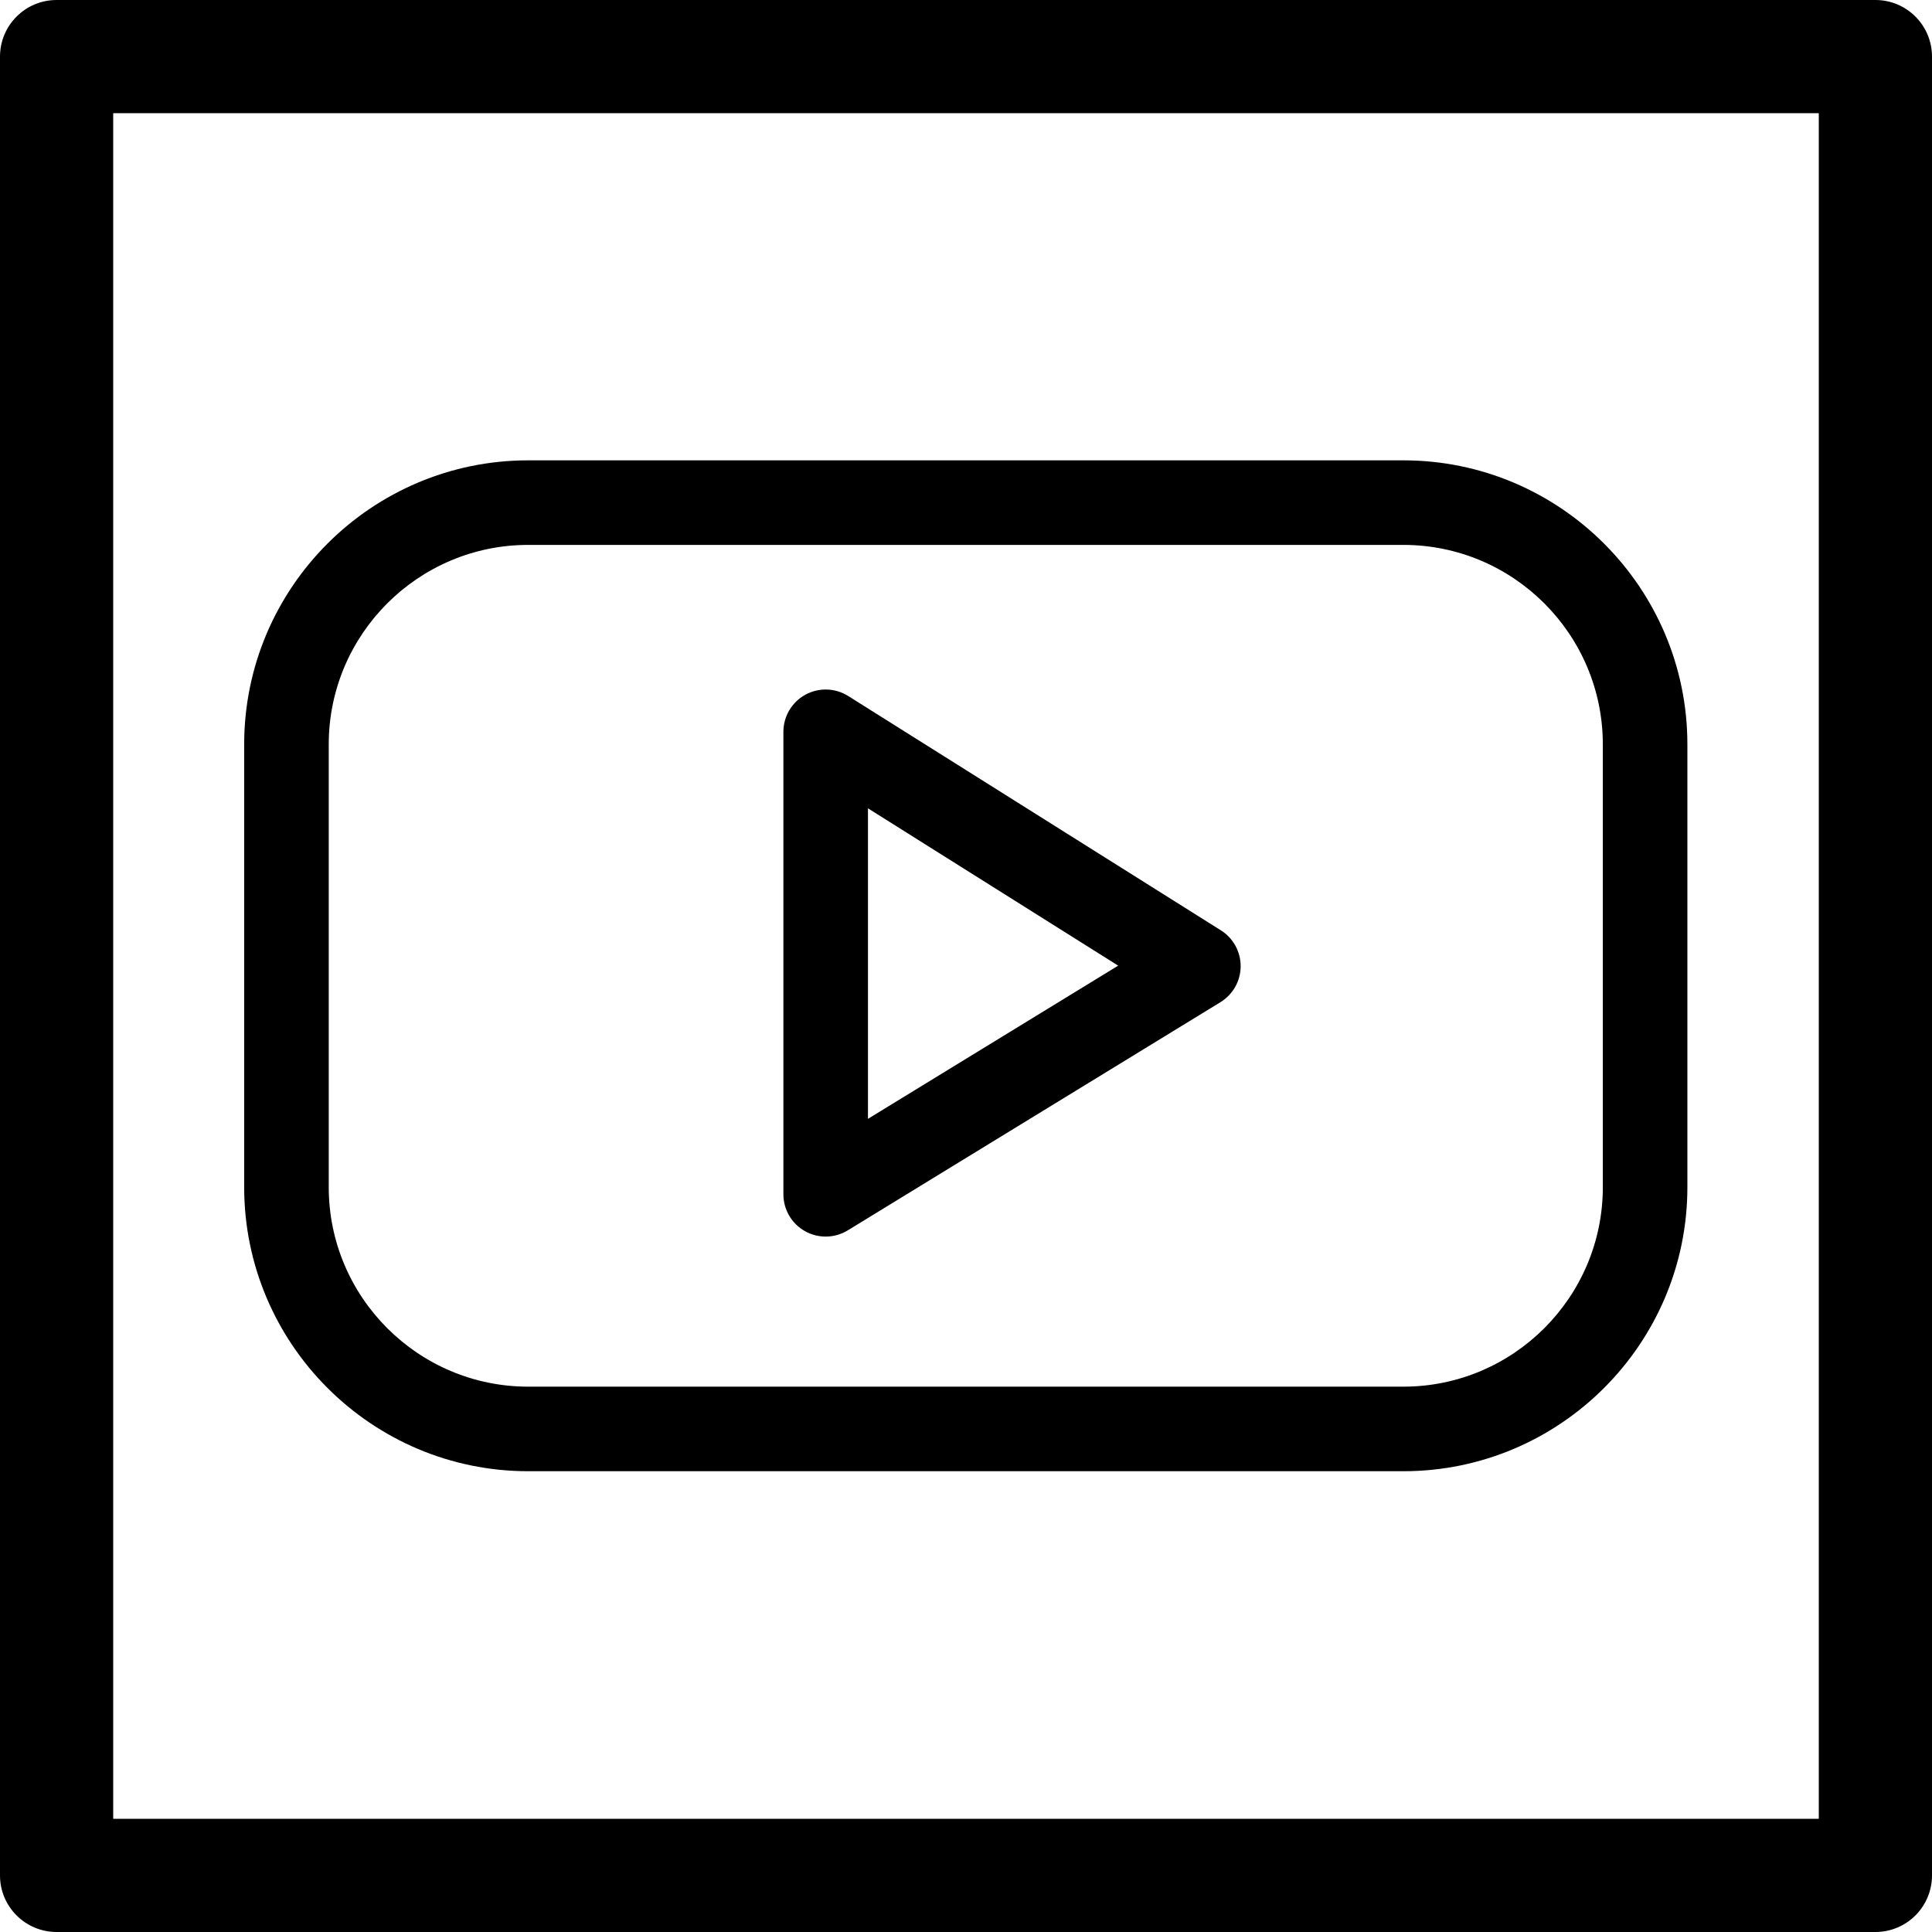
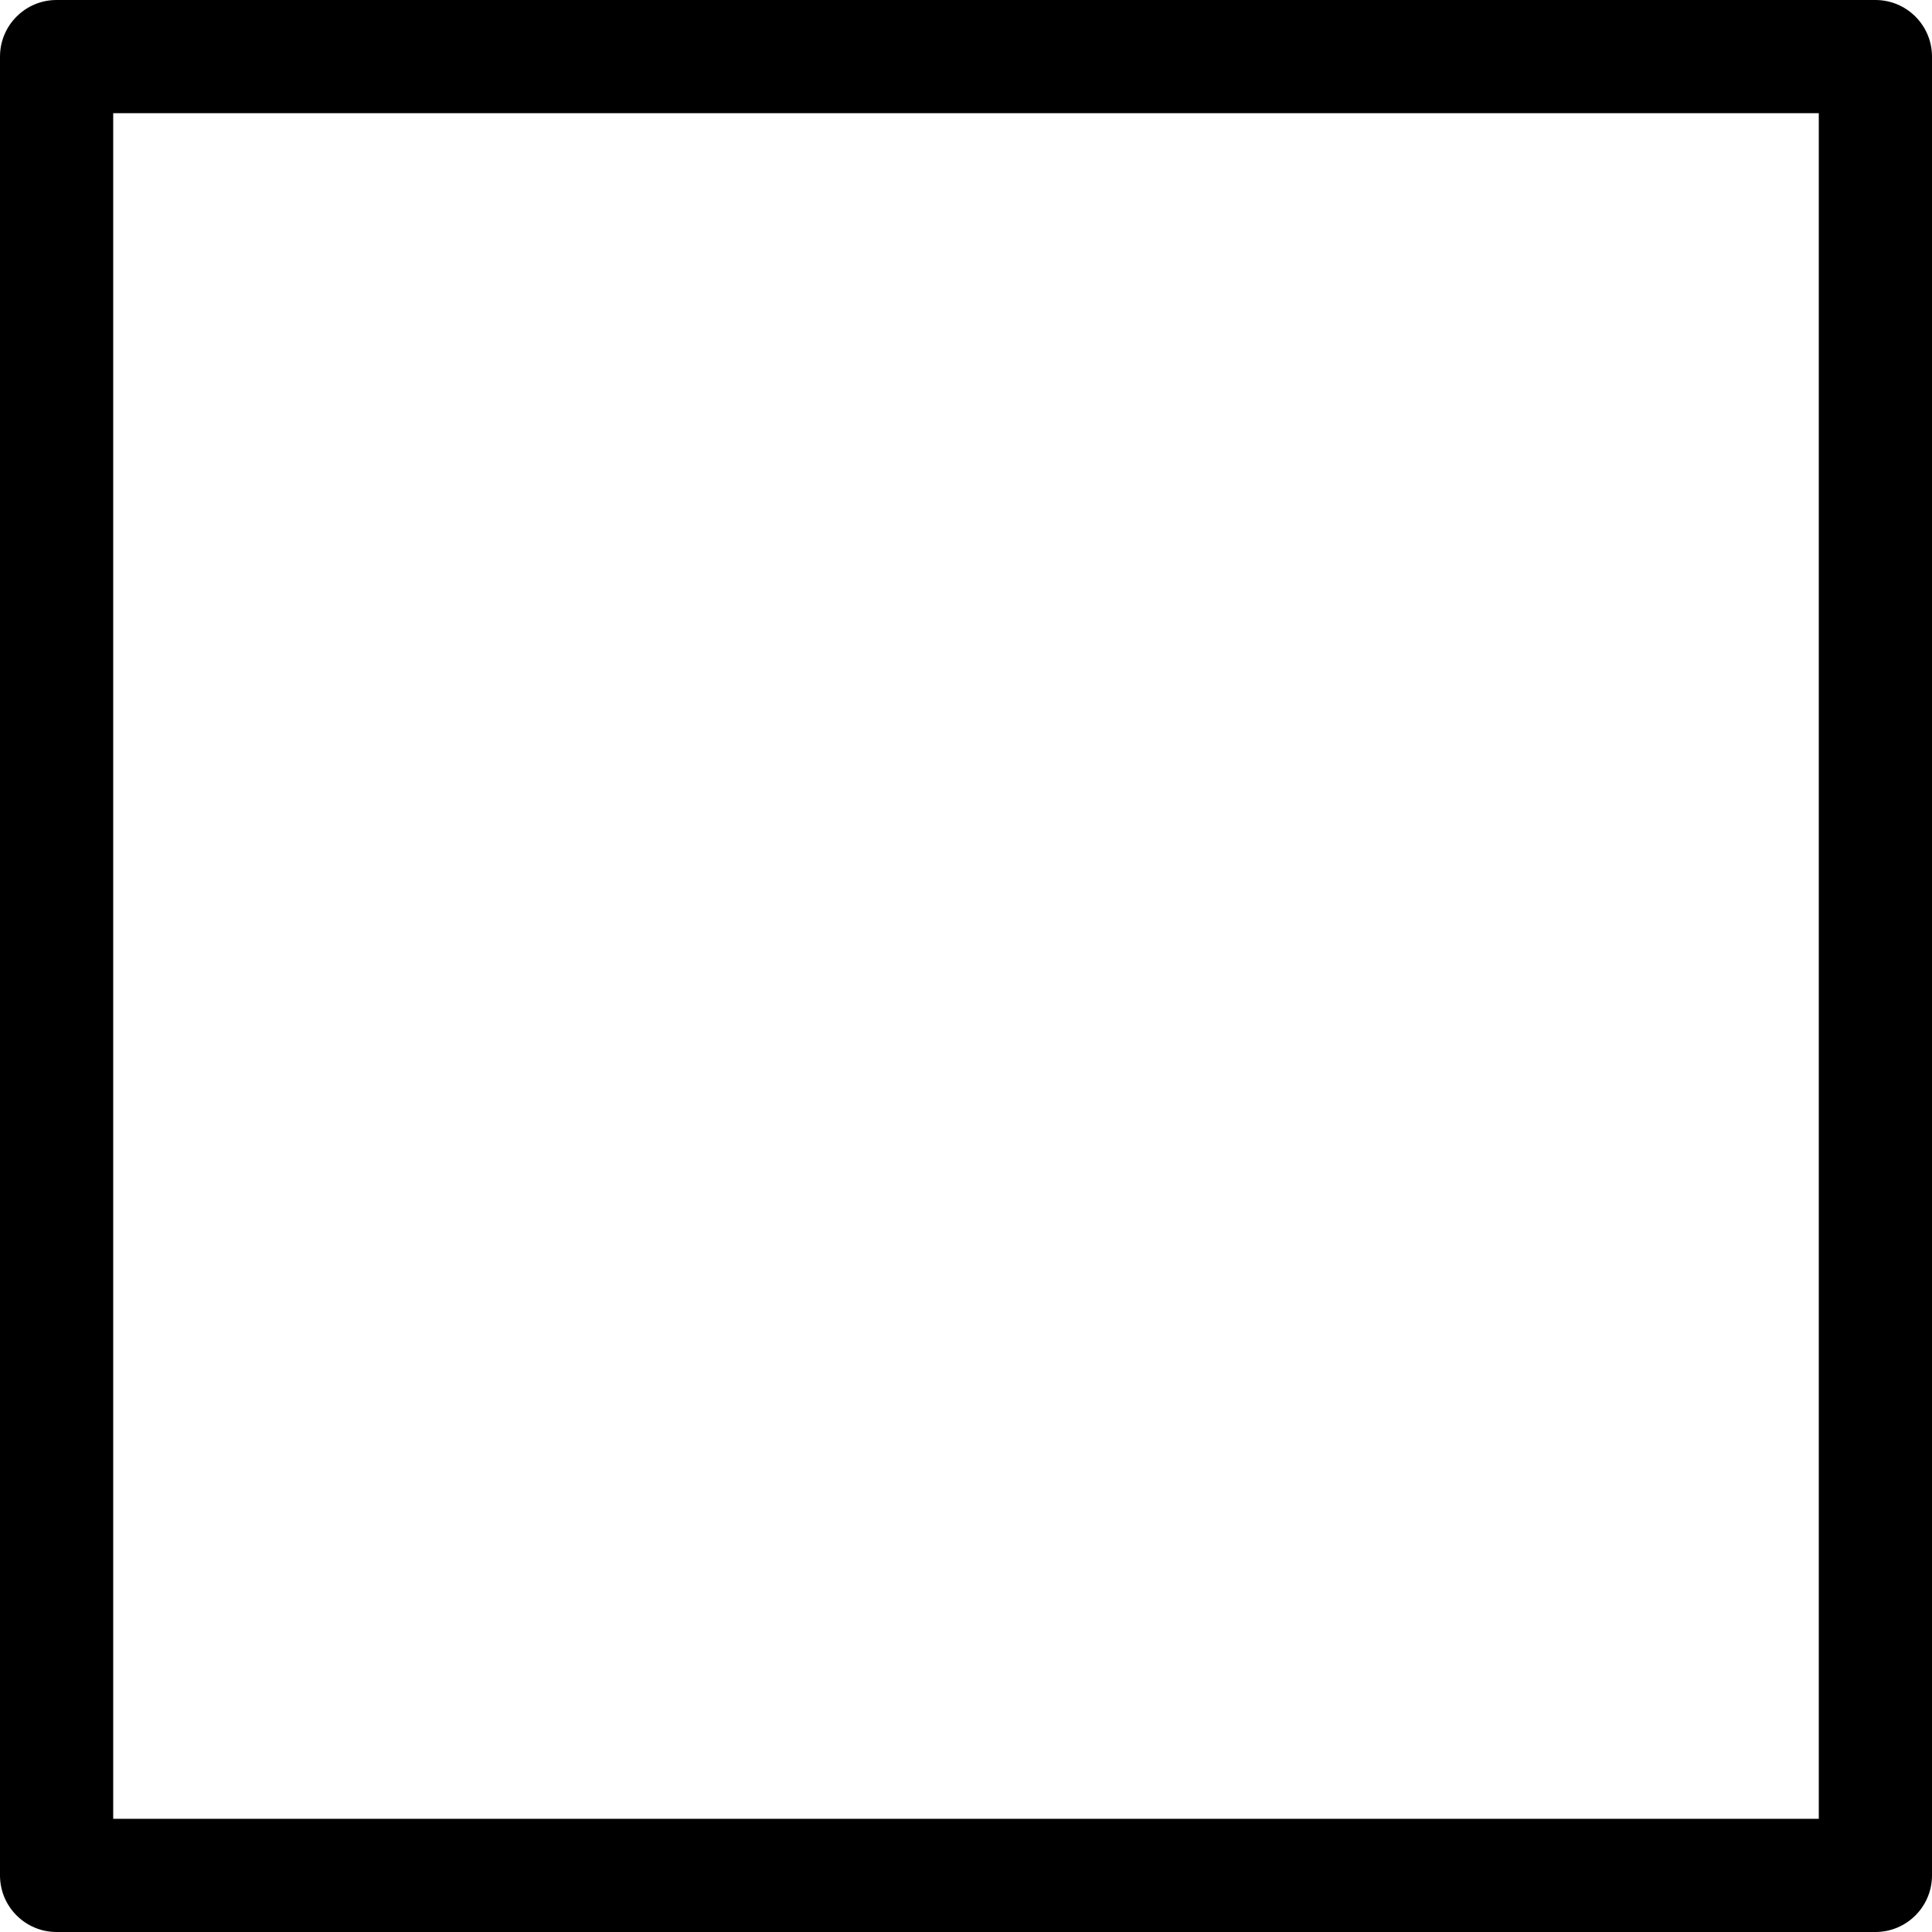
<svg xmlns="http://www.w3.org/2000/svg" width="100%" height="100%" viewBox="0 0 512 512" version="1.1" xml:space="preserve" style="fill-rule:evenodd;clip-rule:evenodd;stroke-linejoin:round;stroke-miterlimit:2;">
  <path d="M497,512L15,512C6.716,512 0,505.284 0,497L0,15C0,6.716 6.716,0 15,0L497,0C505.284,0 512,6.716 512,15L512,497C512,505.284 505.284,512 497,512ZM30,482L482,482L482,30L30,30L30,482Z" style="fill-rule:nonzero;" />
  <g transform="matrix(0.747,0,0,0.747,64.71,64.71)">
-     <path d="M411.234,435.314L100.766,435.314C45.204,435.314 -0,390.111 -0,334.548L-0,177.452C-0,121.889 45.204,76.686 100.766,76.686L411.234,76.686C466.797,76.686 512,121.889 512,177.452L512,334.549C512,390.111 466.797,435.314 411.234,435.314ZM100.766,106.686C61.746,106.686 30,138.431 30,177.452L30,334.549C30,373.57 61.746,405.315 100.766,405.315L411.234,405.315C450.255,405.315 482,373.569 482,334.549L482,177.452C482,138.431 450.255,106.686 411.234,106.686L100.766,106.686Z" style="fill-rule:nonzero;" />
-     <path d="M206.297,352.07C203.773,352.07 201.246,351.434 198.965,350.156C194.23,347.503 191.297,342.498 191.297,337.07L191.297,172.99C191.297,167.53 194.264,162.501 199.043,159.861C203.822,157.22 209.659,157.385 214.281,160.292L346.499,243.422C350.892,246.184 353.545,251.021 353.515,256.21C353.484,261.399 350.773,266.204 346.347,268.914L214.13,349.864C211.729,351.332 209.015,352.07 206.297,352.07ZM221.297,200.139L221.297,310.298L310.064,255.951L221.297,200.139Z" style="fill-rule:nonzero;" />
-   </g>
+     </g>
</svg>